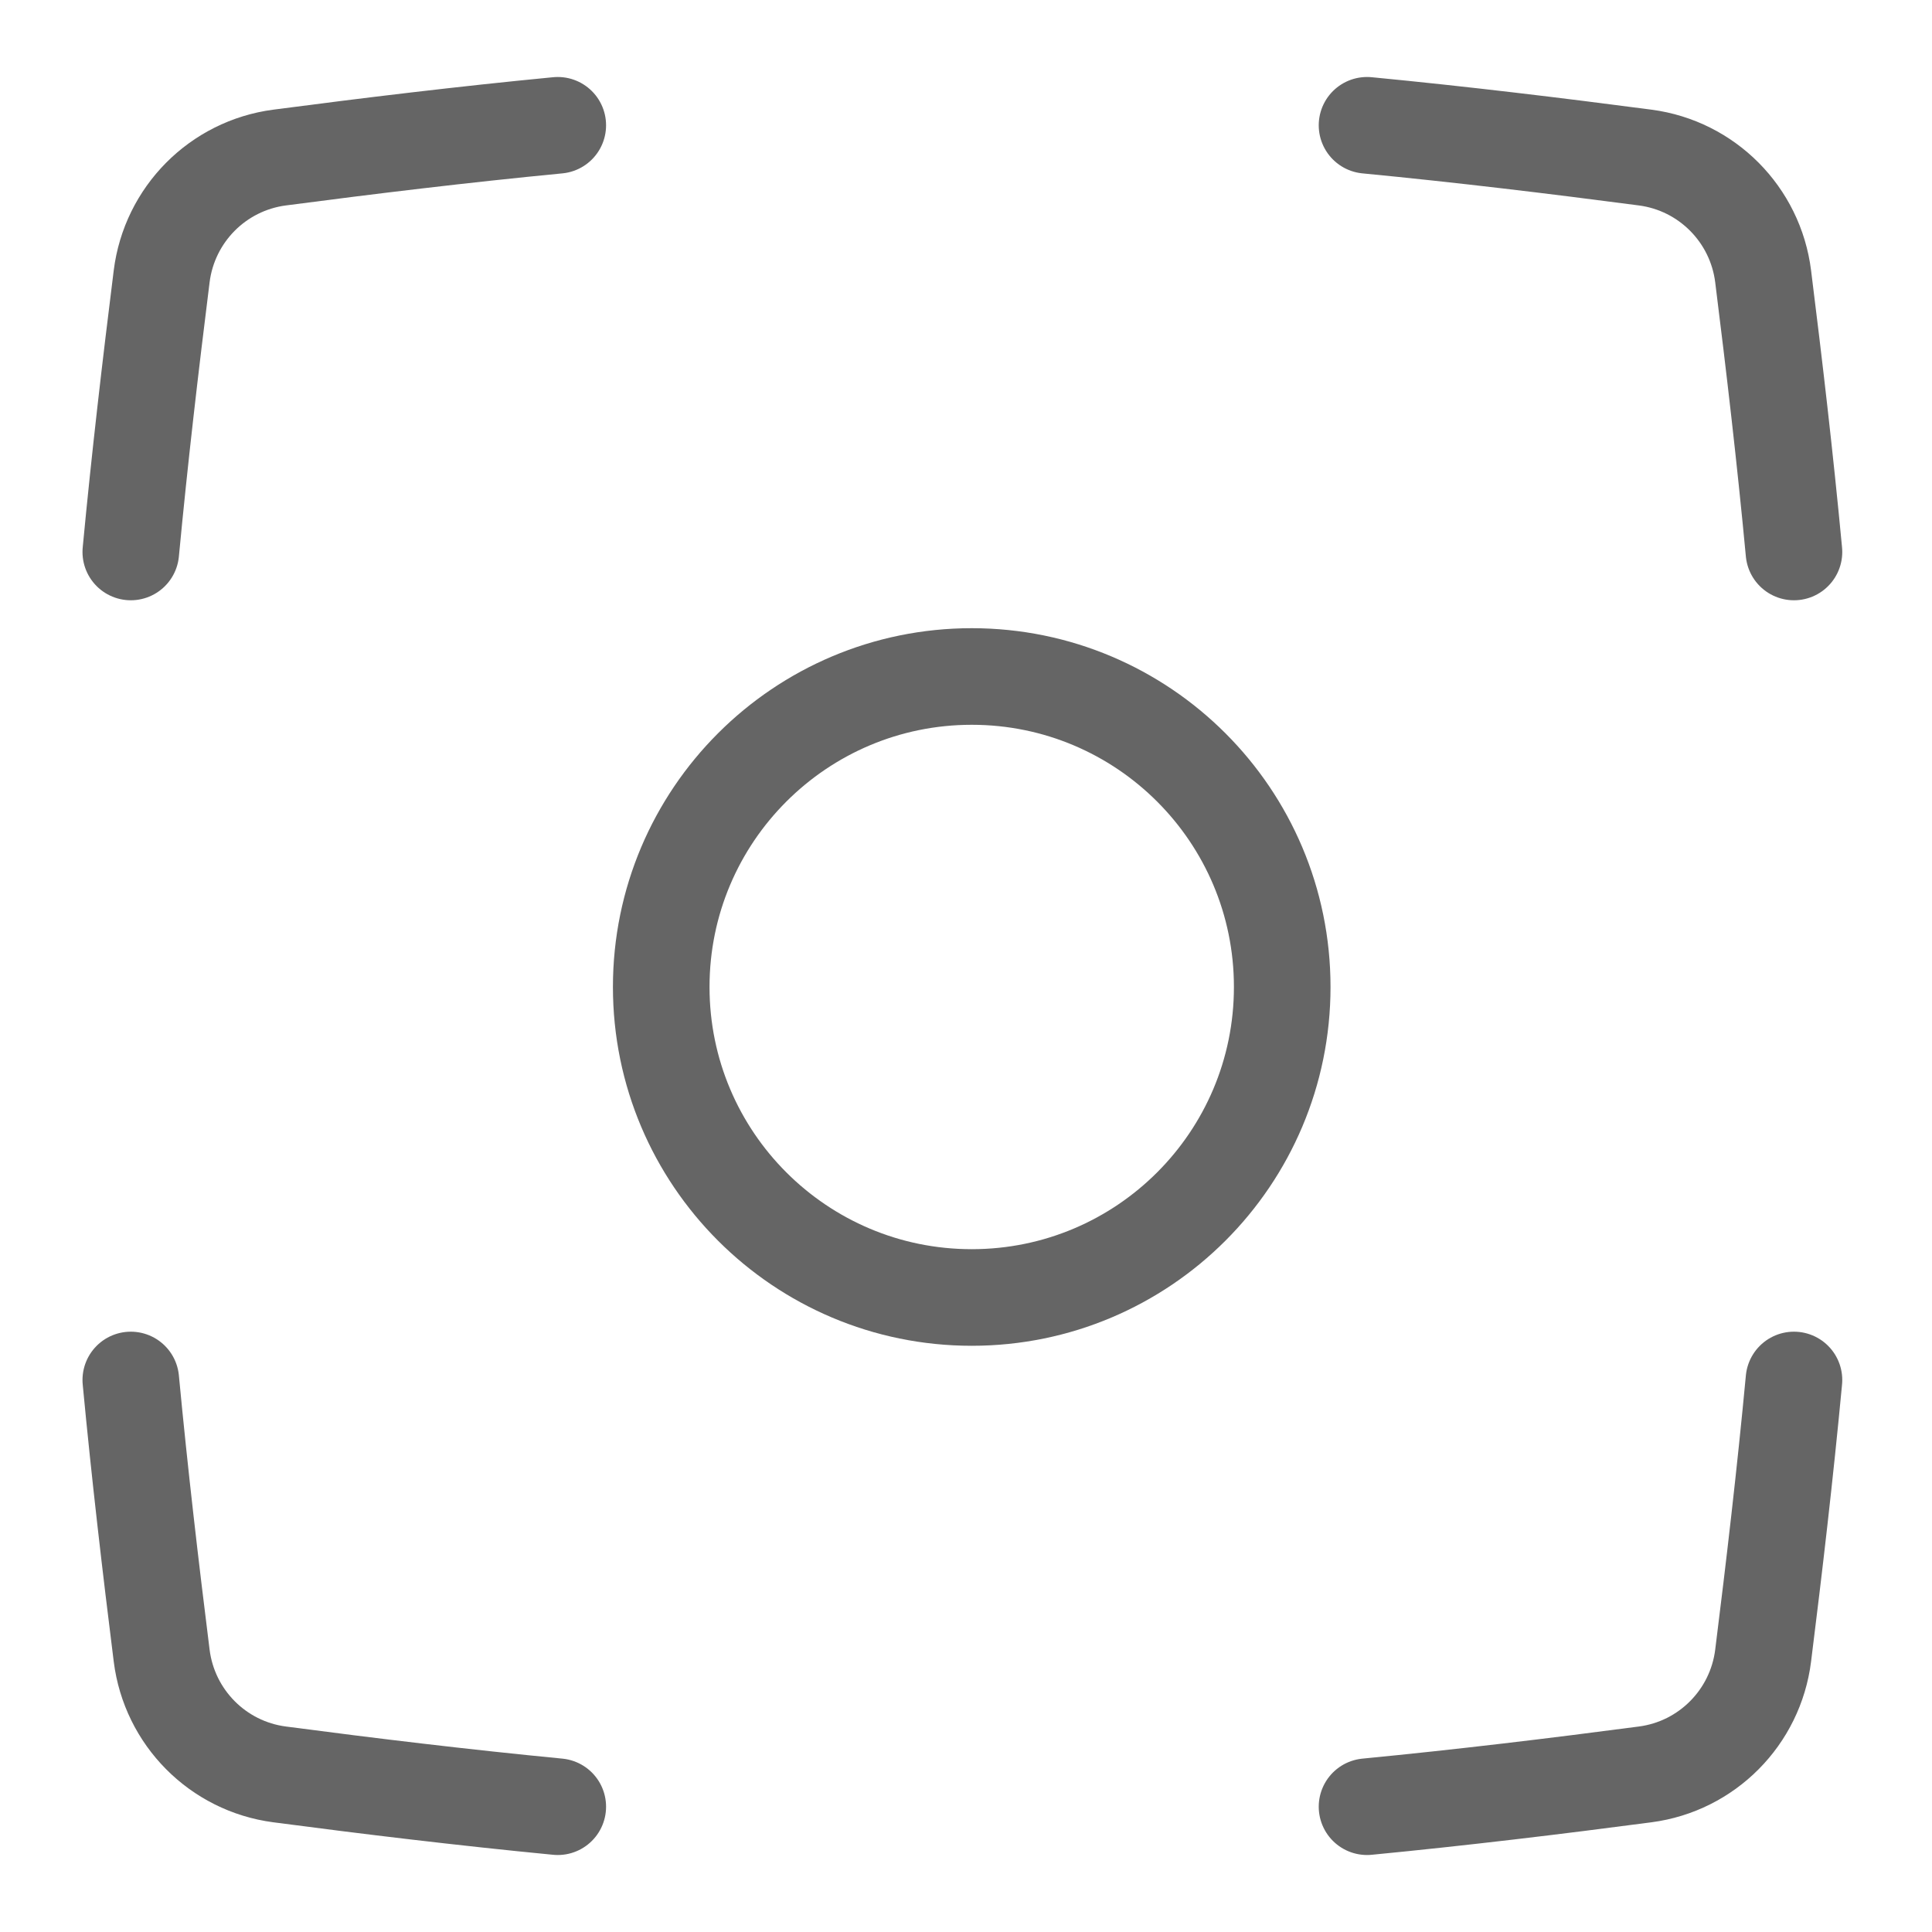
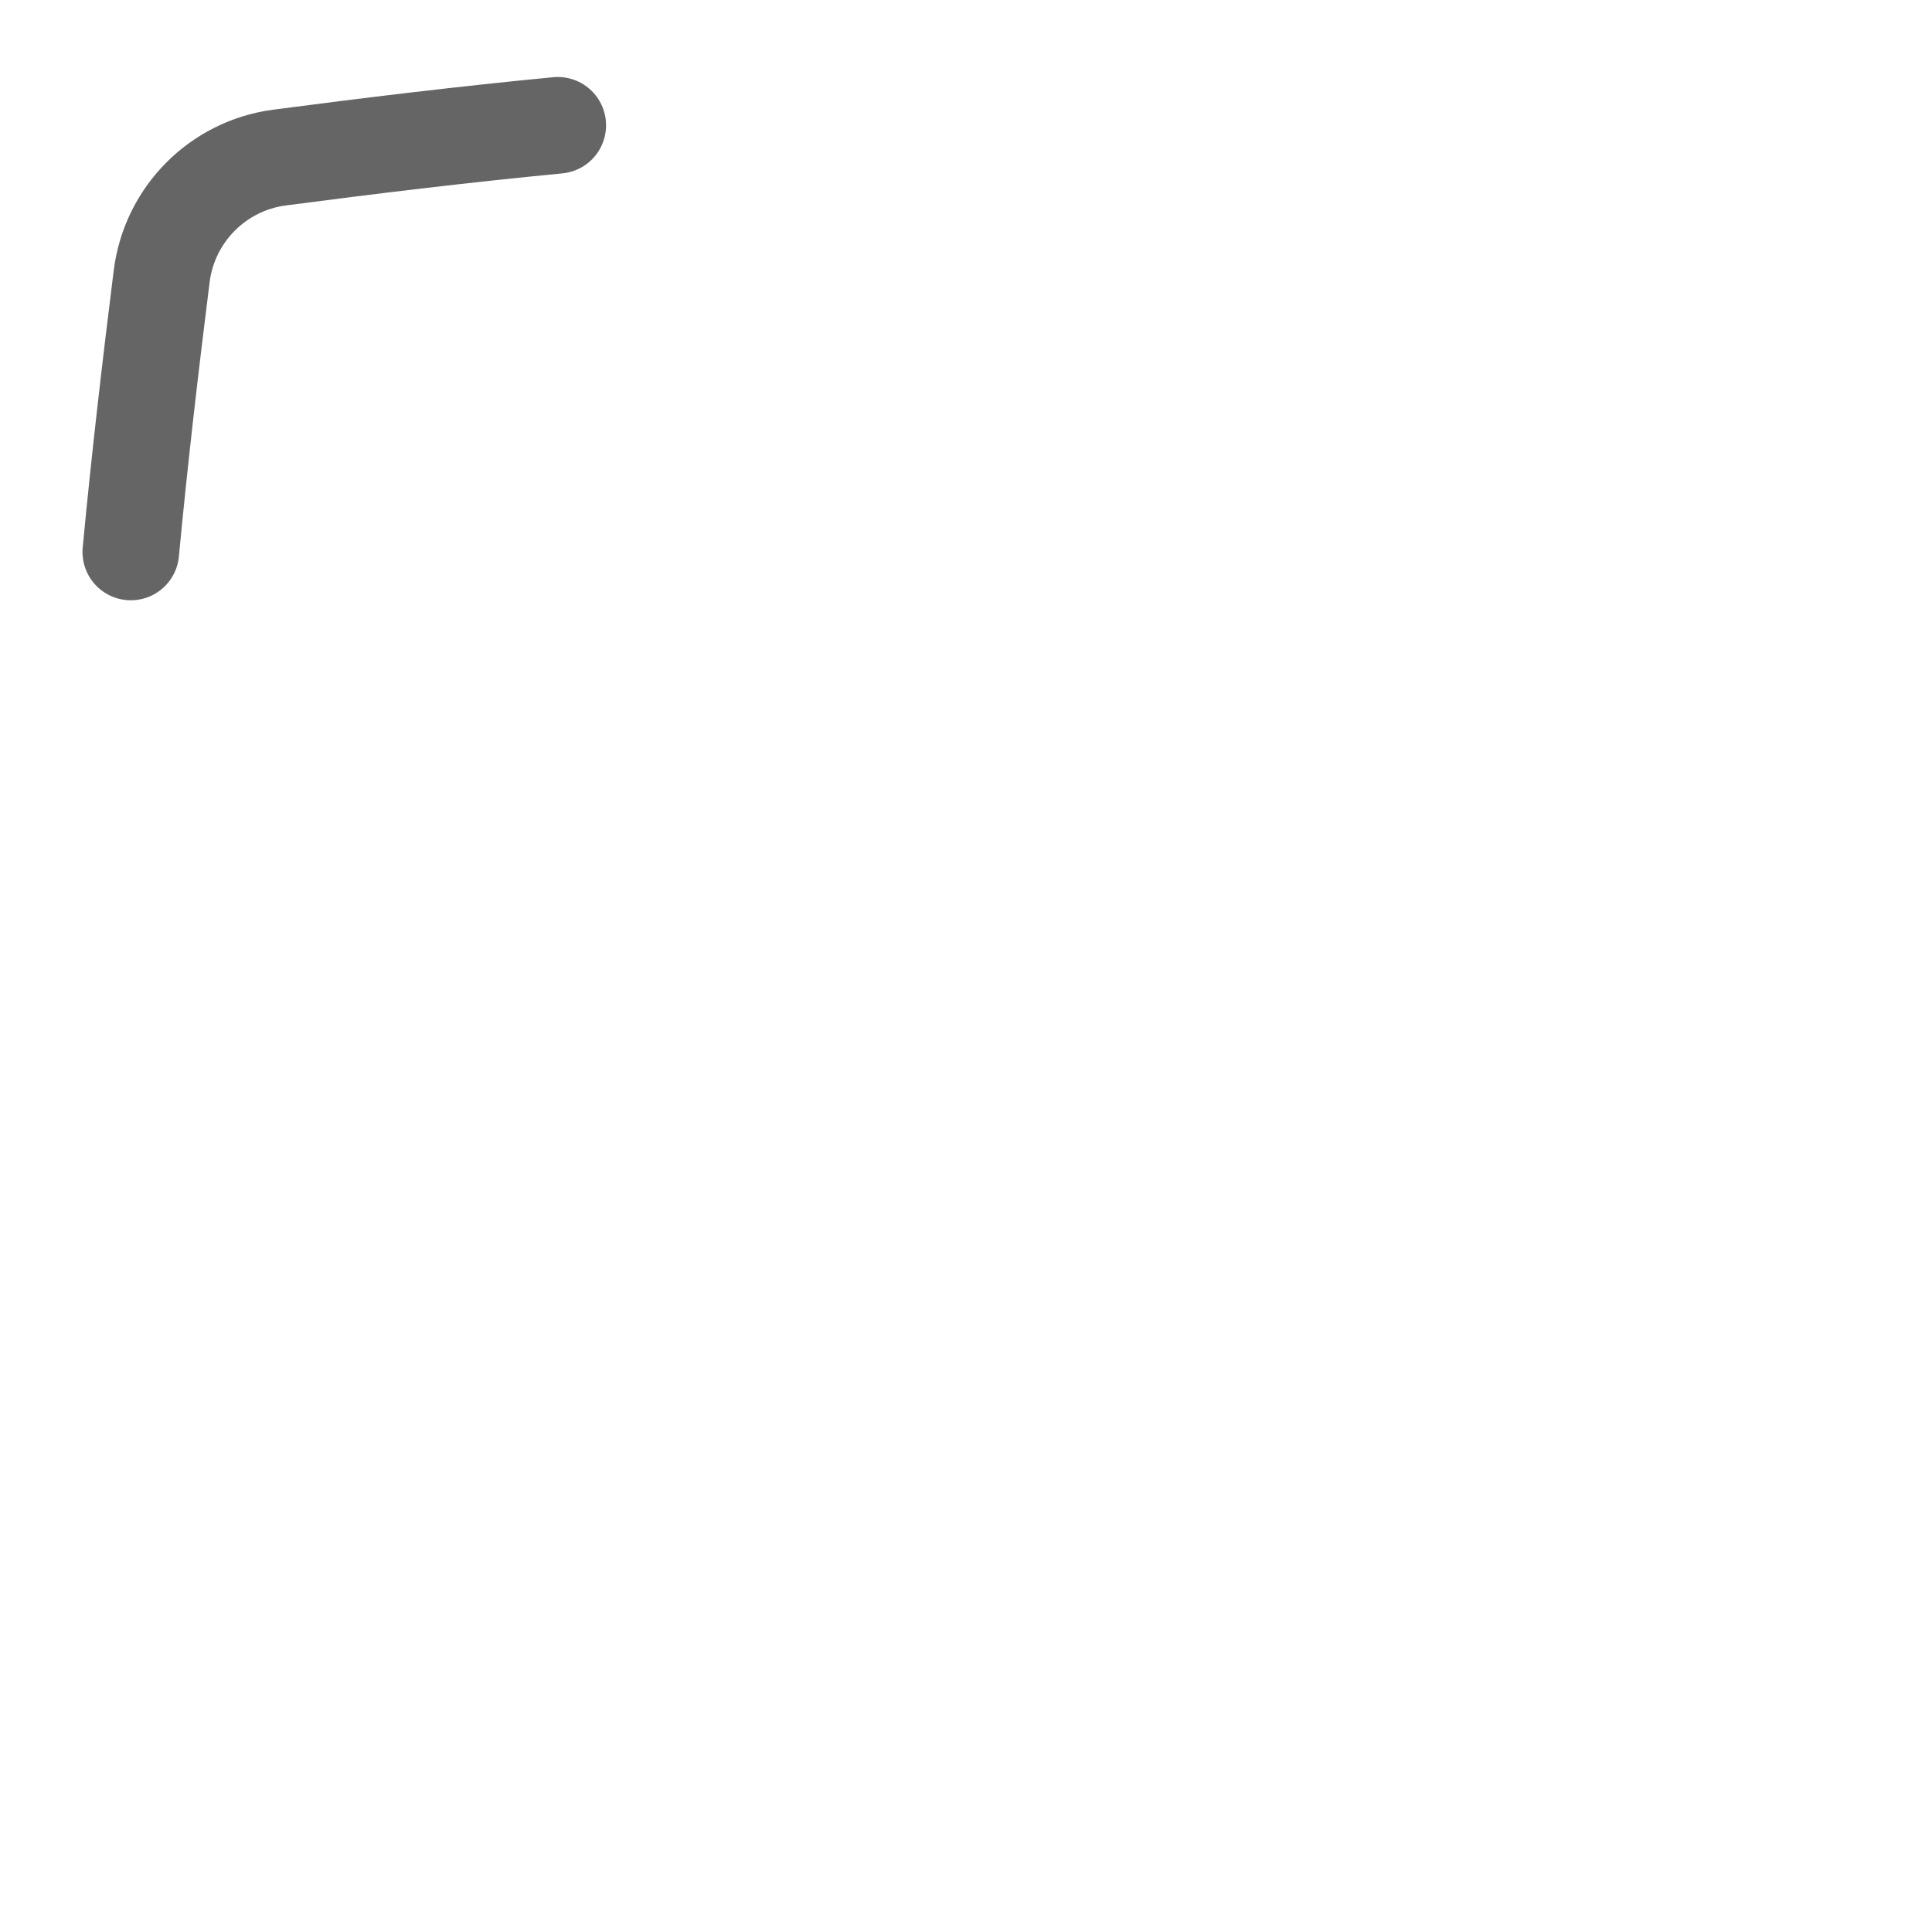
<svg xmlns="http://www.w3.org/2000/svg" width="40" height="40" viewBox="0 0 40 40" fill="none">
-   <path d="M28.303 37.406C30.274 37.215 32.203 36.982 34.062 36.737C35.341 36.569 36.344 35.557 36.504 34.277C36.734 32.44 36.958 30.528 37.142 28.571" stroke="#656565" stroke-width="2" stroke-linecap="round" stroke-linejoin="round" />
-   <path d="M20.119 26.863C23.669 26.863 26.547 23.985 26.547 20.434C26.547 16.884 23.669 14.006 20.119 14.006C16.569 14.006 13.69 16.884 13.69 20.434C13.69 23.985 16.569 26.863 20.119 26.863Z" stroke="#656565" stroke-width="2" stroke-linecap="round" stroke-linejoin="round" />
  <path d="M11.548 2.594C9.577 2.784 7.648 3.018 5.788 3.262C4.509 3.43 3.507 4.442 3.347 5.722C3.117 7.56 2.893 9.472 2.708 11.428" stroke="#656565" stroke-width="2" stroke-linecap="round" stroke-linejoin="round" />
-   <path d="M28.303 2.594C30.274 2.784 32.203 3.018 34.062 3.262C35.341 3.43 36.344 4.442 36.504 5.722C36.734 7.56 36.958 9.472 37.142 11.428" stroke="#656565" stroke-width="2" stroke-linecap="round" stroke-linejoin="round" />
-   <path d="M11.548 37.406C9.577 37.215 7.648 36.982 5.788 36.737C4.509 36.569 3.507 35.557 3.347 34.277C3.117 32.44 2.893 30.528 2.708 28.571" stroke="#656565" stroke-width="2" stroke-linecap="round" stroke-linejoin="round" />
</svg>